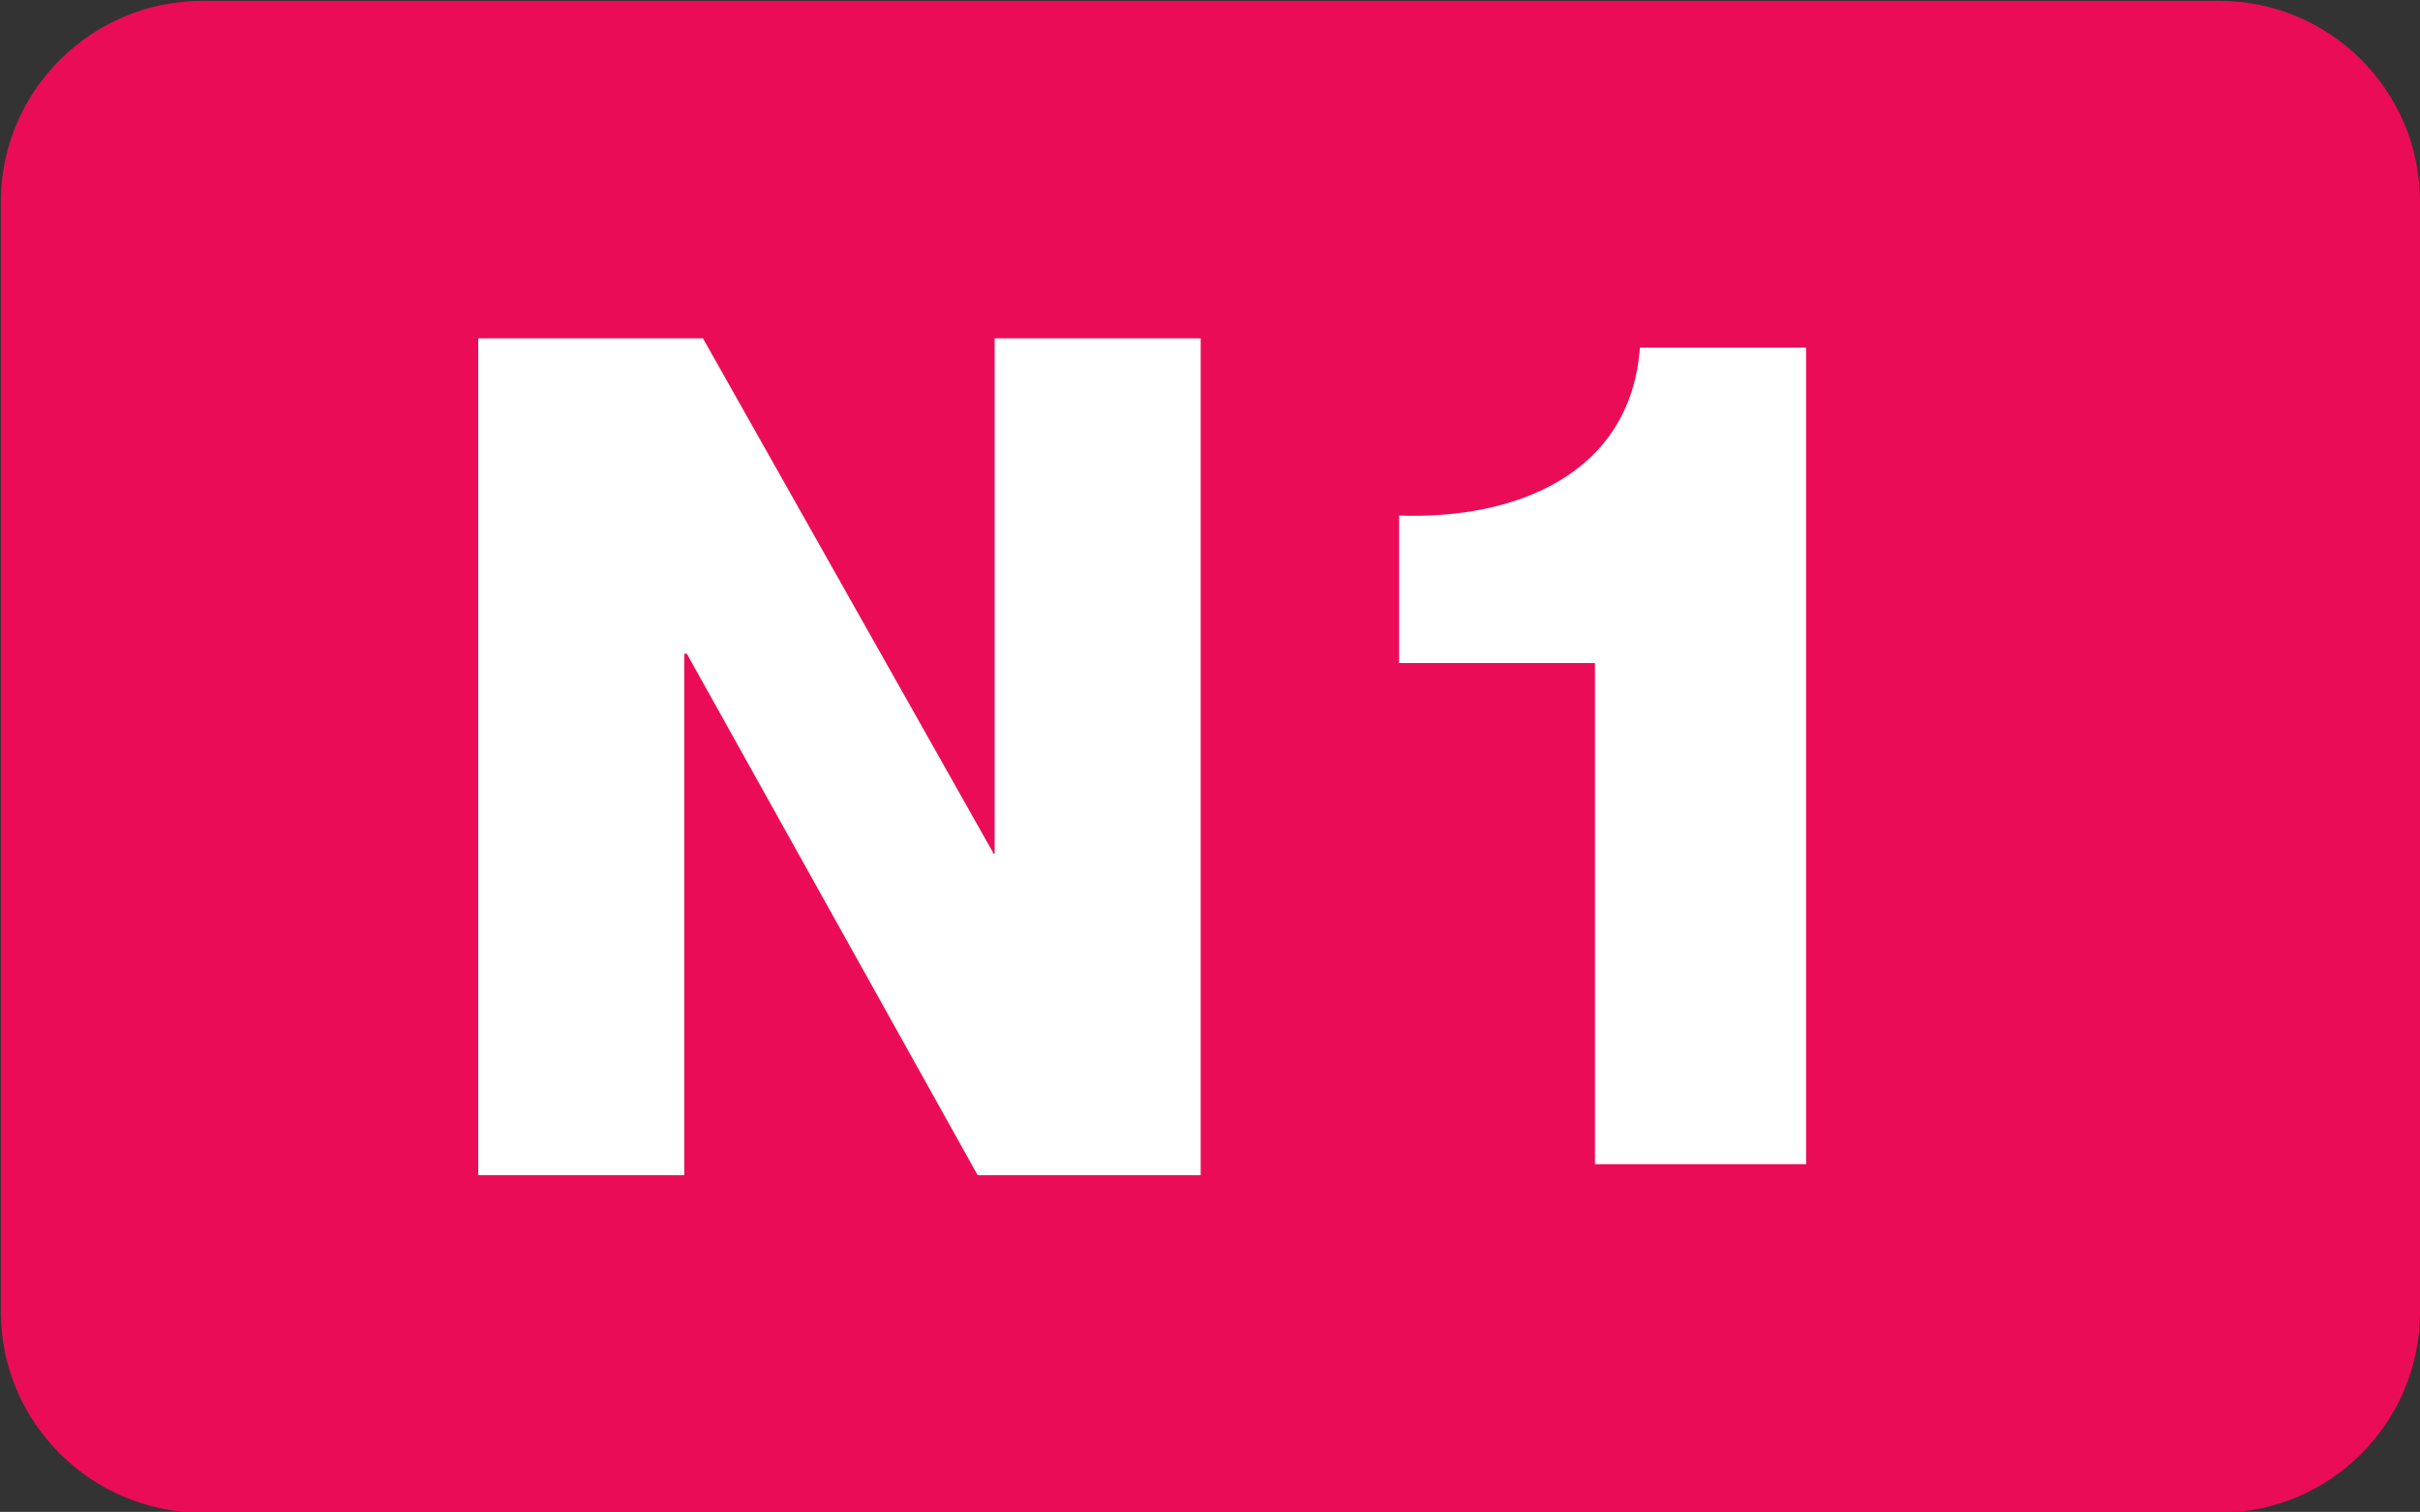
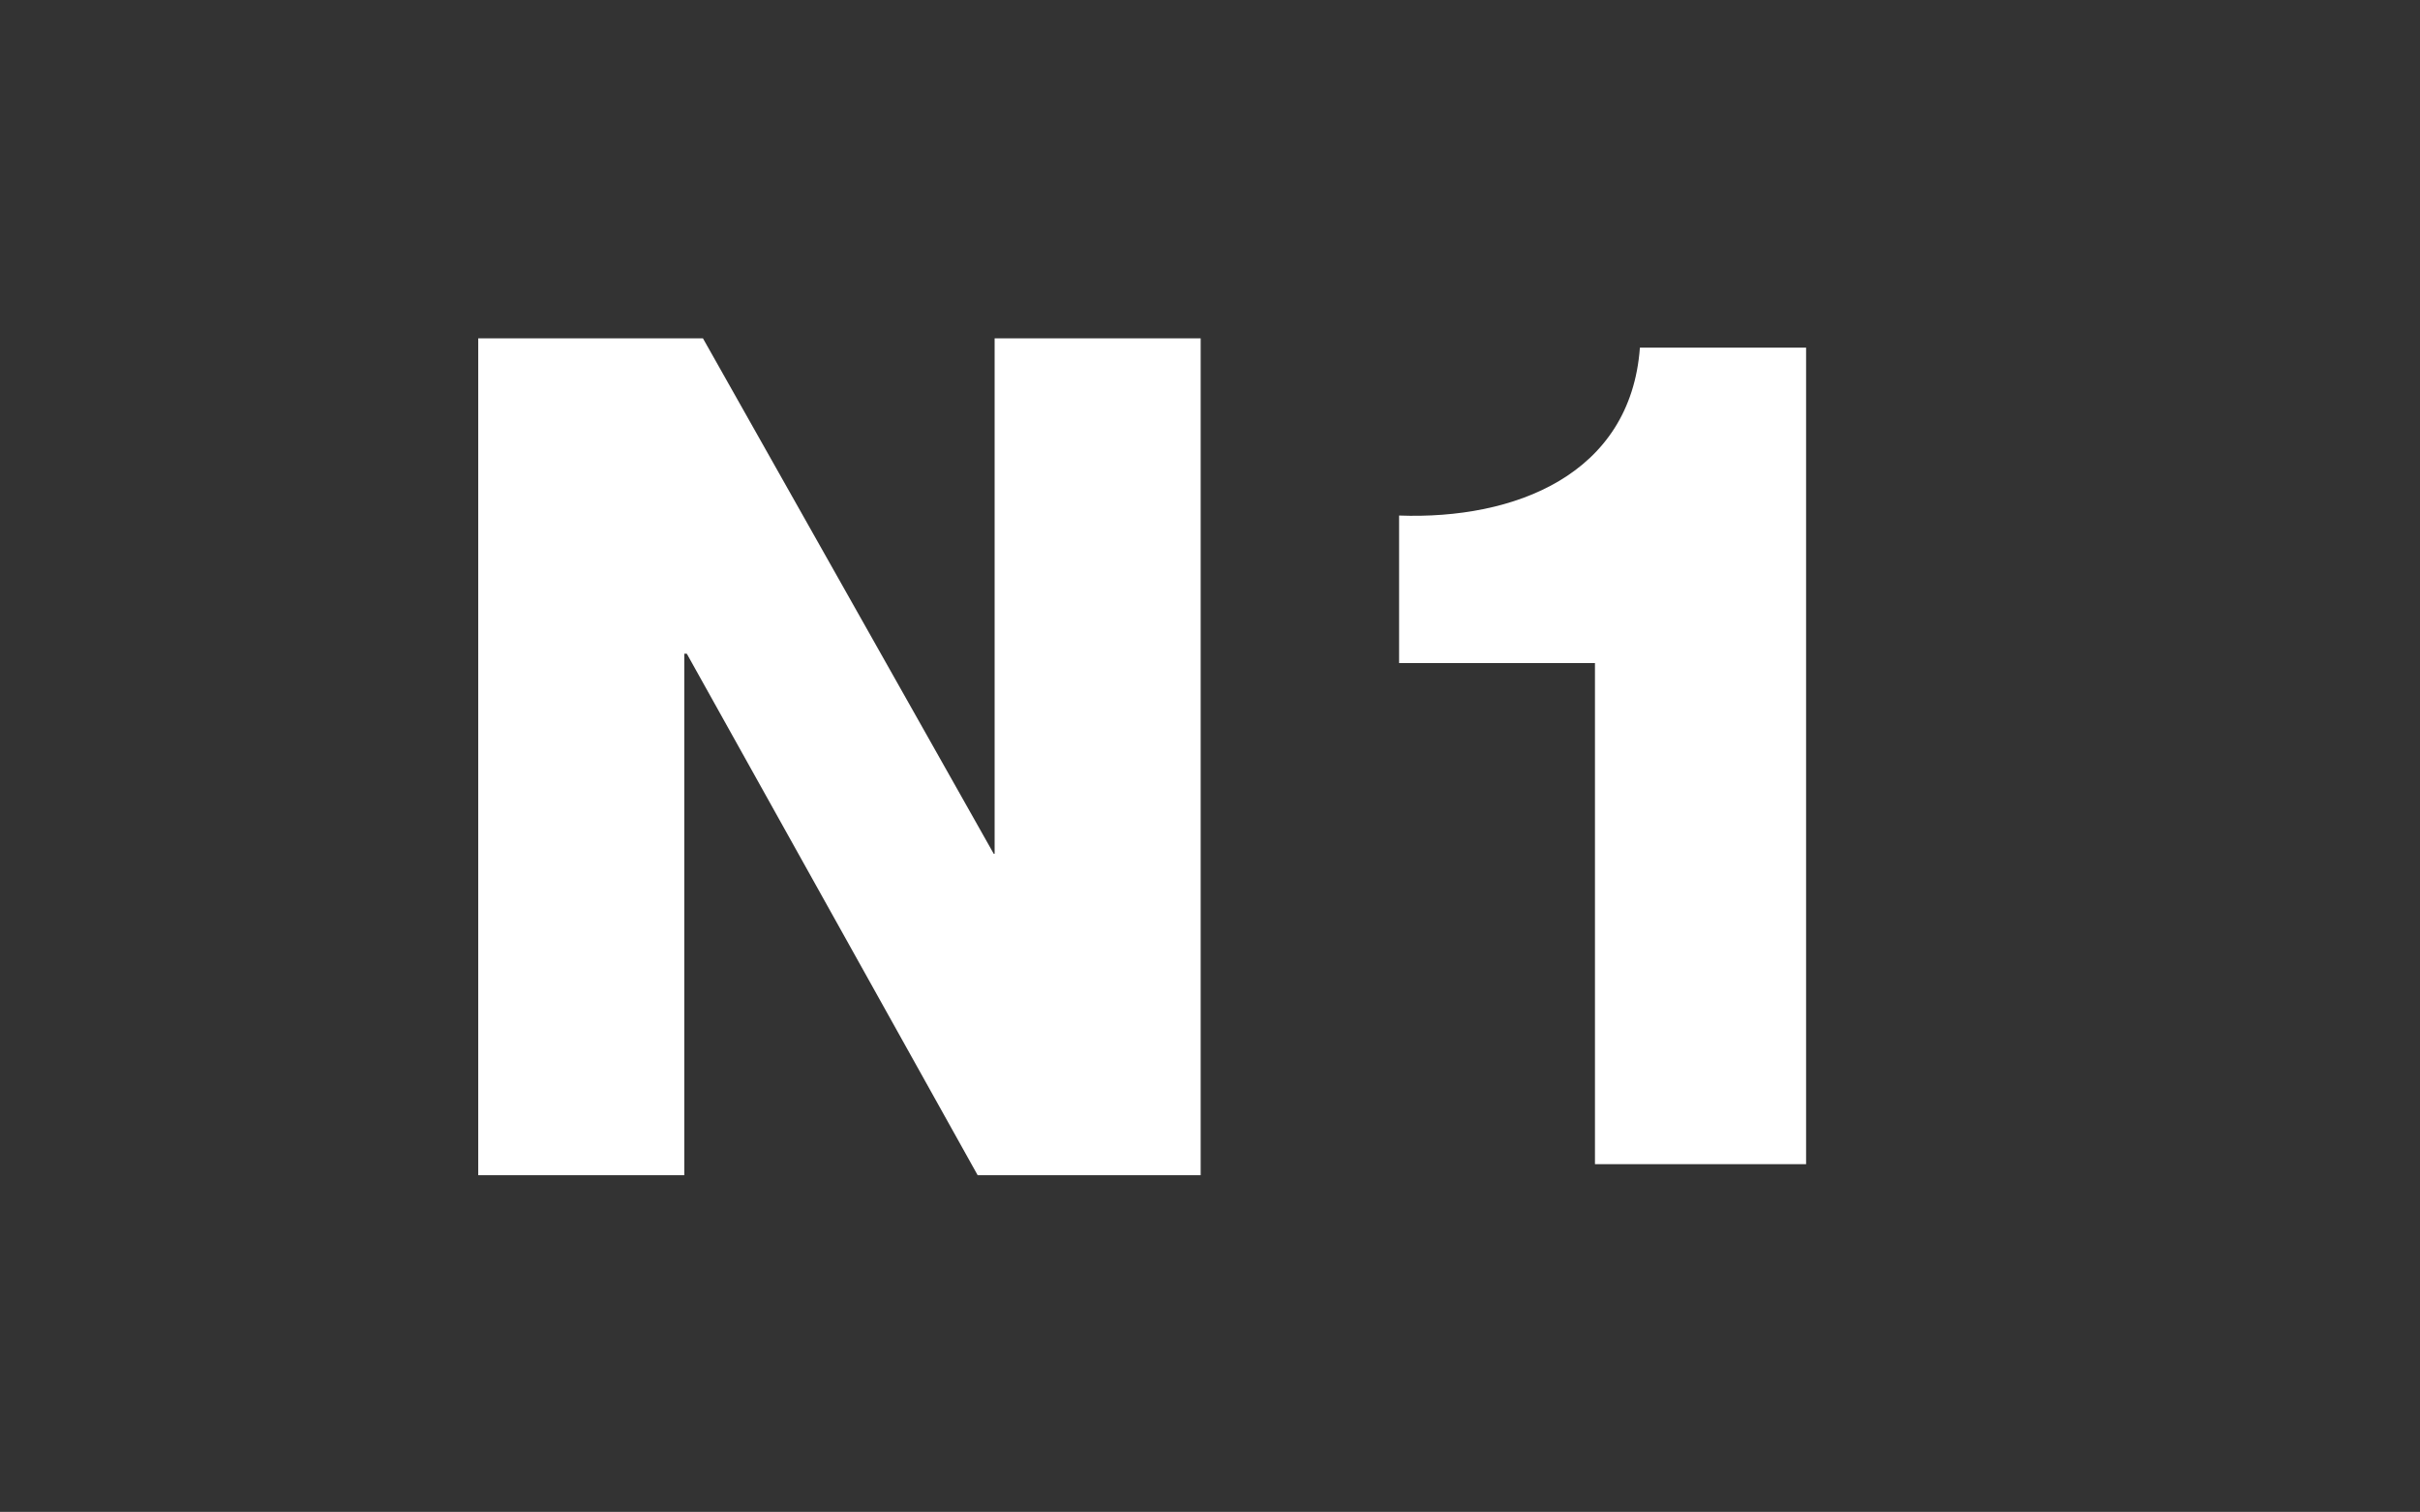
<svg xmlns="http://www.w3.org/2000/svg" xmlns:ns1="http://www.inkscape.org/namespaces/inkscape" xmlns:ns2="http://sodipodi.sourceforge.net/DTD/sodipodi-0.dtd" width="2.854mm" height="1.783mm" viewBox="0 0 2.854 1.783" version="1.1" id="svg1753" ns1:version="1.1 (c68e22c387, 2021-05-23)" ns2:docname="N1.svg">
  <rect x="0" y="0" width="2.854" height="1.783" fill="#333333" stroke="none" />
  <ns2:namedview id="namedview1755" pagecolor="#ffffff" bordercolor="#666666" borderopacity="1.0" ns1:pageshadow="2" ns1:pageopacity="0.0" ns1:pagecheckerboard="0" ns1:document-units="mm" showgrid="false" ns1:zoom="64.665907" ns1:cx="4.7938708" ns1:cy="4.213967" ns1:window-width="1920" ns1:window-height="991" ns1:window-x="-9" ns1:window-y="425" ns1:window-maximized="1" ns1:current-layer="layer1" />
  <defs id="defs1750" />
  <g ns1:label="Calque 1" ns1:groupmode="layer" id="layer1" transform="translate(-155.484,-149.823)">
-     <path style="fill:#eb0c57;fill-opacity:1;fill-rule:nonzero;stroke:none;stroke-width:0.353" d="m 158.338,151.37 c 0,0.131 -0.106,0.237 -0.237,0.237 h -2.378 c -0.131,0 -0.238,-0.106 -0.238,-0.237 v -1.309 c 0,-0.131 0.107,-0.237 0.238,-0.237 h 2.378 c 0.131,0 0.237,0.106 0.237,0.237 z m 0,0" id="path54863" />
    <path style="fill:#ffffff;fill-opacity:1;fill-rule:nonzero;stroke:none;stroke-width:0.353" d="m 156.048,150.222 h 0.265 l 0.343,0.608 h 0.001 v -0.608 h 0.243 v 0.987 h -0.263 l -0.343,-0.615 h -0.003 v 0.615 h -0.243 z m 0,0" id="path54865" />
    <path style="fill:#ffffff;fill-opacity:1;fill-rule:nonzero;stroke:none;stroke-width:0.353" d="m 157.134,150.605 v -0.174 c 0.136,0.005 0.273,-0.048 0.284,-0.198 h 0.196 v 0.963 h -0.249 v -0.591 z m 0,0" id="path54867" />
  </g>
</svg>